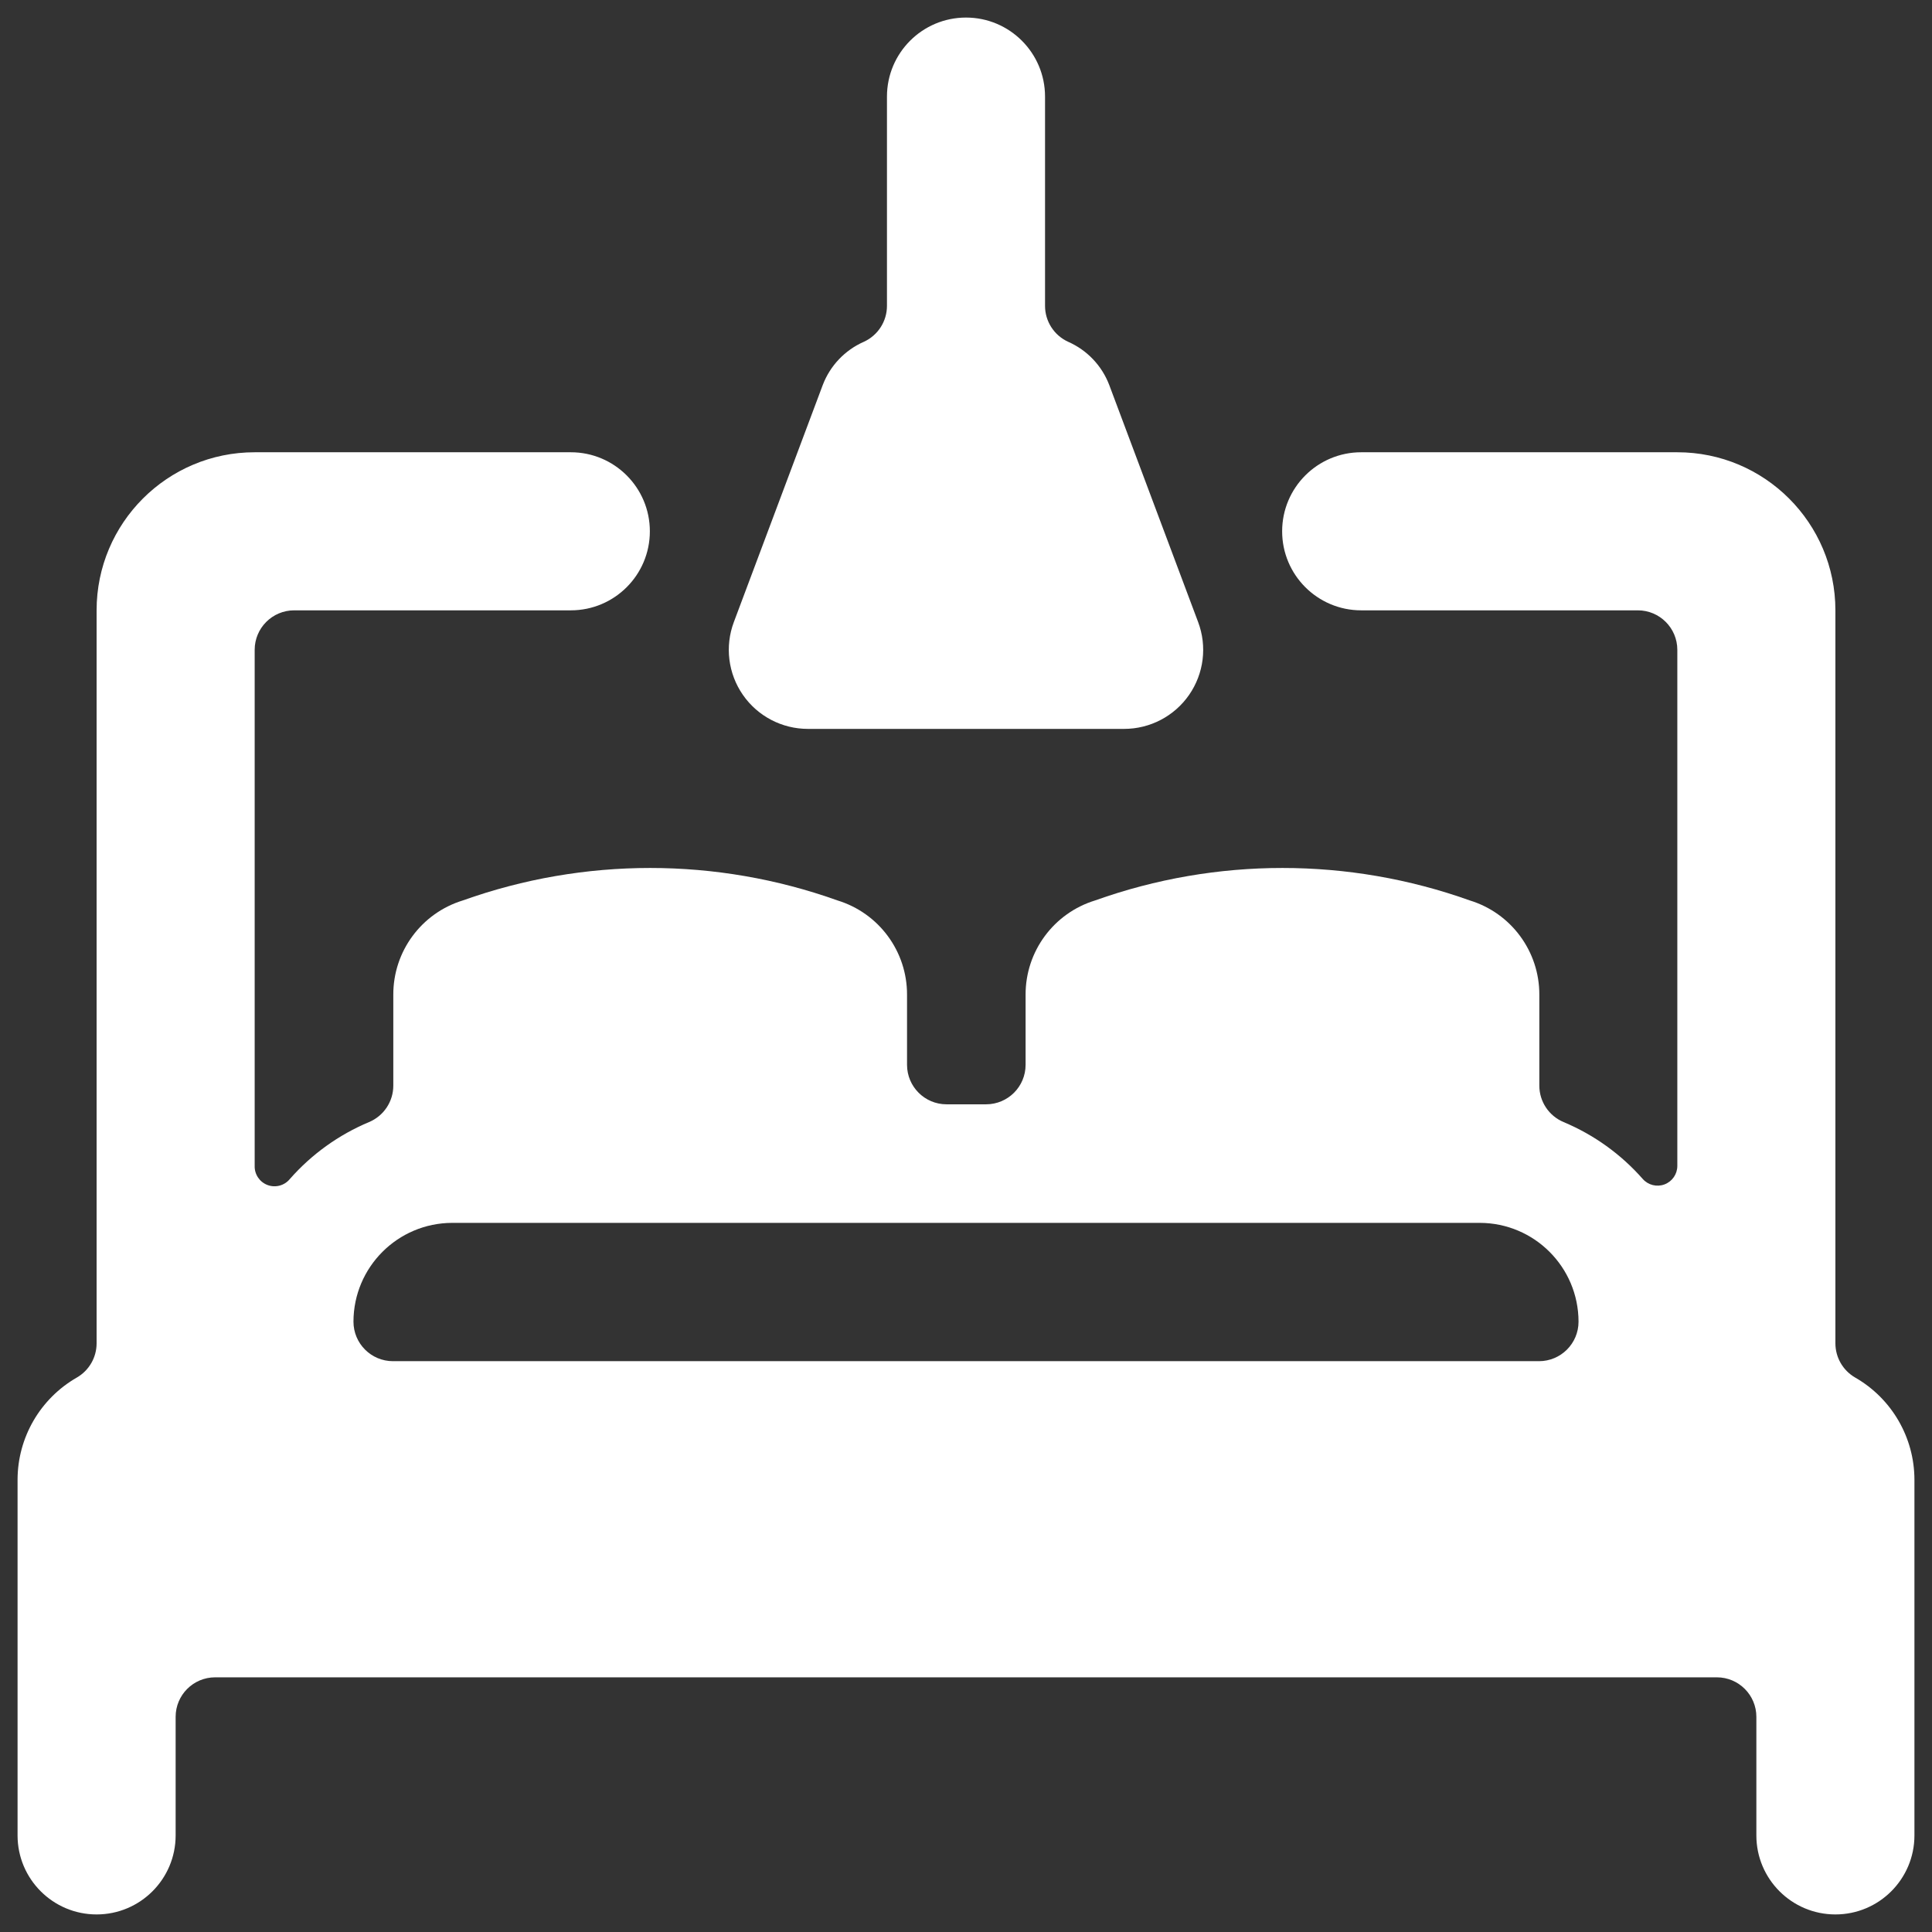
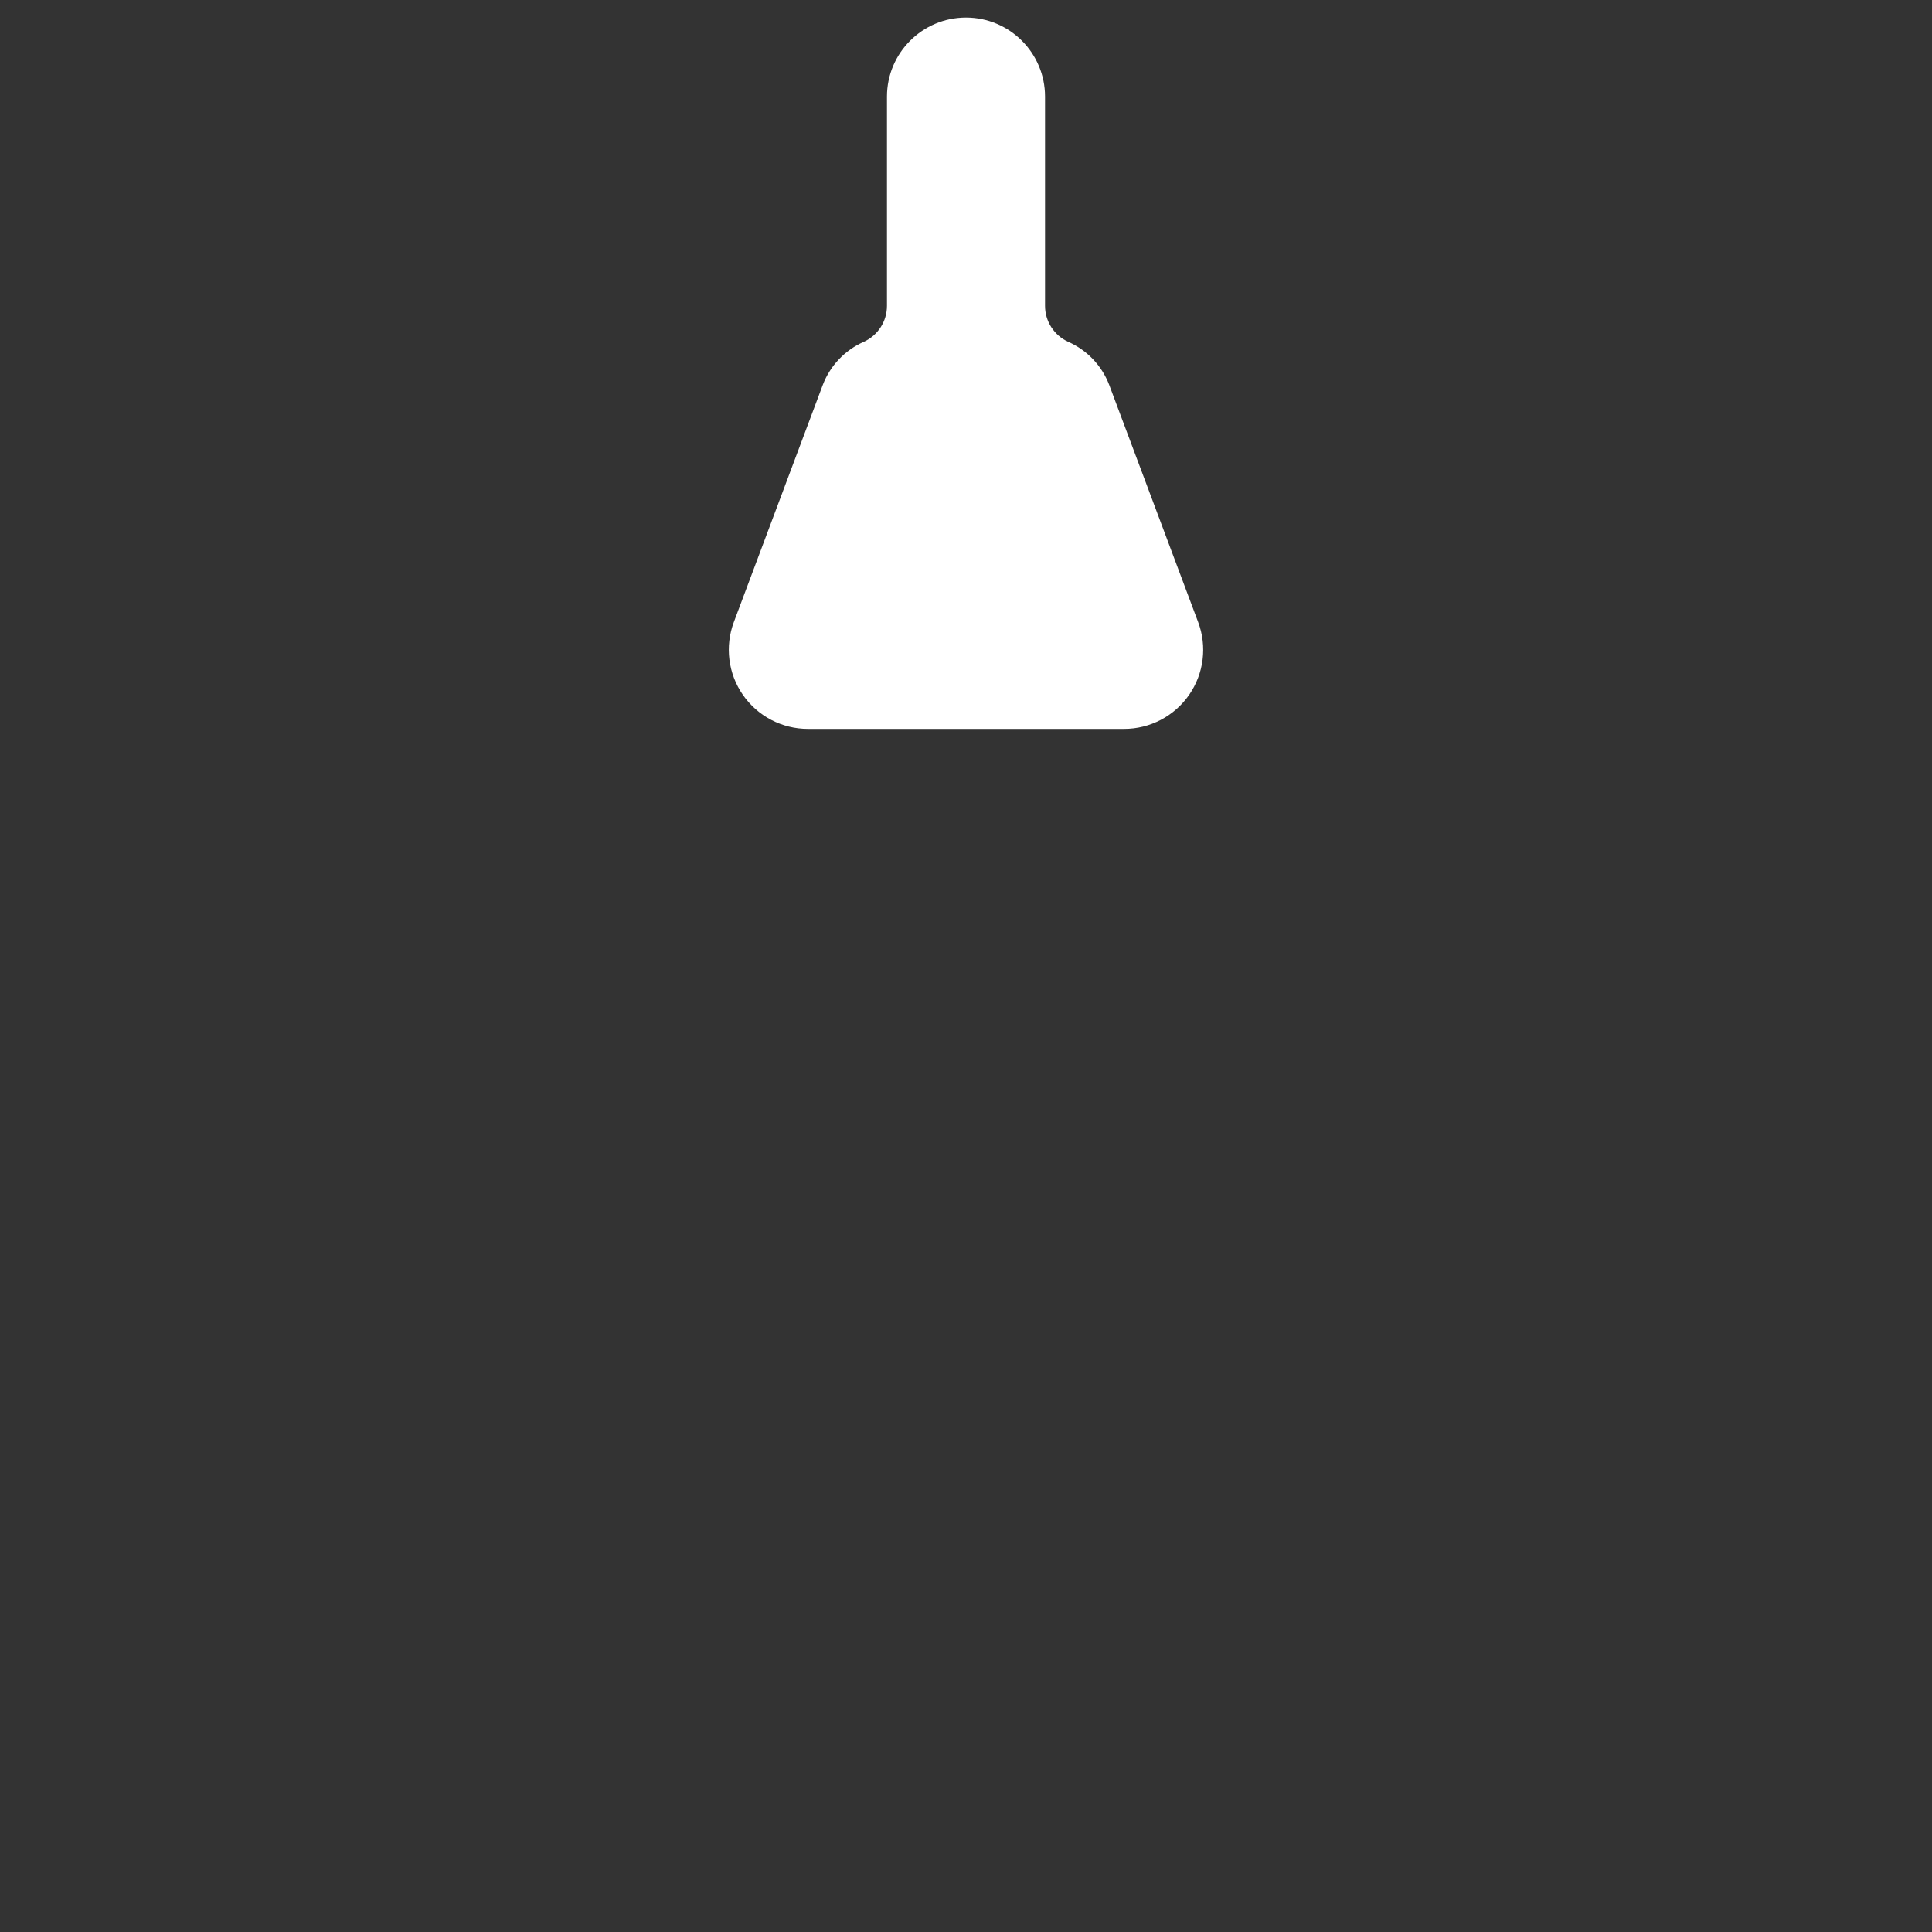
<svg xmlns="http://www.w3.org/2000/svg" width="110px" height="110px" viewBox="0 0 110 110" version="1.1">
  <rect x="0" y="0" width="110" height="110" fill="#333333" stroke="none" />
  <title>Cvent Business Transient  Copy 2</title>
  <desc>Created with Sketch.</desc>
  <g id="Cvent-Business-Transient--Copy-2" stroke="none" stroke-width="1" fill="none" fill-rule="evenodd">
    <g id="Group" transform="translate(1, 1)" fill="#FFFFFF" fill-rule="nonzero">
      <g id="Bold">
-         <path d="M104.625,77.431 C103.929,77.03 103.5,76.287 103.5,75.483 L103.5,33.75 C103.5,28.779 99.471,24.75 94.5,24.75 L76.5,24.75 C74.015,24.75 72,26.765 72,29.25 C72,31.735 74.015,33.75 76.5,33.75 L92.25,33.75 C93.493,33.75 94.5,34.757 94.5,36 L94.5,65.38 C94.5,65.849 94.21,66.269 93.772,66.434 C93.333,66.599 92.838,66.475 92.529,66.123 C91.293,64.718 89.754,63.612 88.029,62.888 C87.189,62.538 86.642,61.718 86.643,60.809 L86.643,55.638 C86.651,53.169 85.04,50.986 82.678,50.265 C75.785,47.803 68.251,47.803 61.358,50.265 C58.996,50.986 57.385,53.169 57.393,55.638 L57.393,59.625 C57.393,60.868 56.386,61.875 55.143,61.875 L52.893,61.875 C51.65,61.875 50.643,60.868 50.643,59.625 L50.643,55.638 C50.651,53.169 49.04,50.986 46.678,50.265 C39.785,47.803 32.251,47.803 25.358,50.265 C22.996,50.986 21.385,53.169 21.393,55.638 L21.393,60.809 C21.394,61.718 20.847,62.538 20.007,62.888 C18.282,63.612 16.743,64.718 15.507,66.123 C15.202,66.499 14.691,66.64 14.237,66.472 C13.783,66.304 13.486,65.865 13.5,65.38 L13.5,36 C13.5,34.757 14.507,33.75 15.75,33.75 L31.5,33.75 C33.985,33.75 36,31.735 36,29.25 C36,26.765 33.985,24.75 31.5,24.75 L13.5,24.75 C8.529,24.75 4.5,28.779 4.5,33.75 L4.5,75.483 C4.5,76.287 4.071,77.03 3.375,77.431 C1.29,78.628 0.003,80.846 0,83.25 L0,103.5 C0,105.985 2.015,108 4.5,108 C6.985,108 9,105.985 9,103.5 L9,96.75 C9,95.507 10.007,94.5 11.25,94.5 L96.75,94.5 C97.993,94.5 99,95.507 99,96.75 L99,103.5 C99,105.985 101.015,108 103.5,108 C105.985,108 108,105.985 108,103.5 L108,83.25 C107.997,80.846 106.71,78.628 104.625,77.431 Z M24.75,68.625 L83.25,68.625 C86.355,68.63 88.87,71.145 88.875,74.25 C88.875,75.493 87.868,76.5 86.625,76.5 L21.375,76.5 C20.132,76.5 19.125,75.493 19.125,74.25 C19.13,71.145 21.645,68.63 24.75,68.625 L24.75,68.625 Z" id="Shape" />
        <path d="M40.783,34.416 C40.263,35.799 40.455,37.349 41.297,38.563 C42.139,39.778 43.523,40.501 45,40.5 L63,40.5 C64.477,40.501 65.861,39.778 66.703,38.563 C67.545,37.349 67.737,35.799 67.216,34.416 L62.154,20.916 C61.735,19.82 60.896,18.937 59.823,18.463 C59.017,18.099 58.499,17.296 58.5,16.412 L58.5,4.5 C58.5,2.015 56.485,0 54,0 C51.515,0 49.5,2.015 49.5,4.5 L49.5,16.412 C49.501,17.296 48.983,18.099 48.177,18.463 C47.104,18.937 46.265,19.82 45.846,20.916 L40.783,34.416 Z" id="Shape" />
      </g>
    </g>
  </g>
</svg>